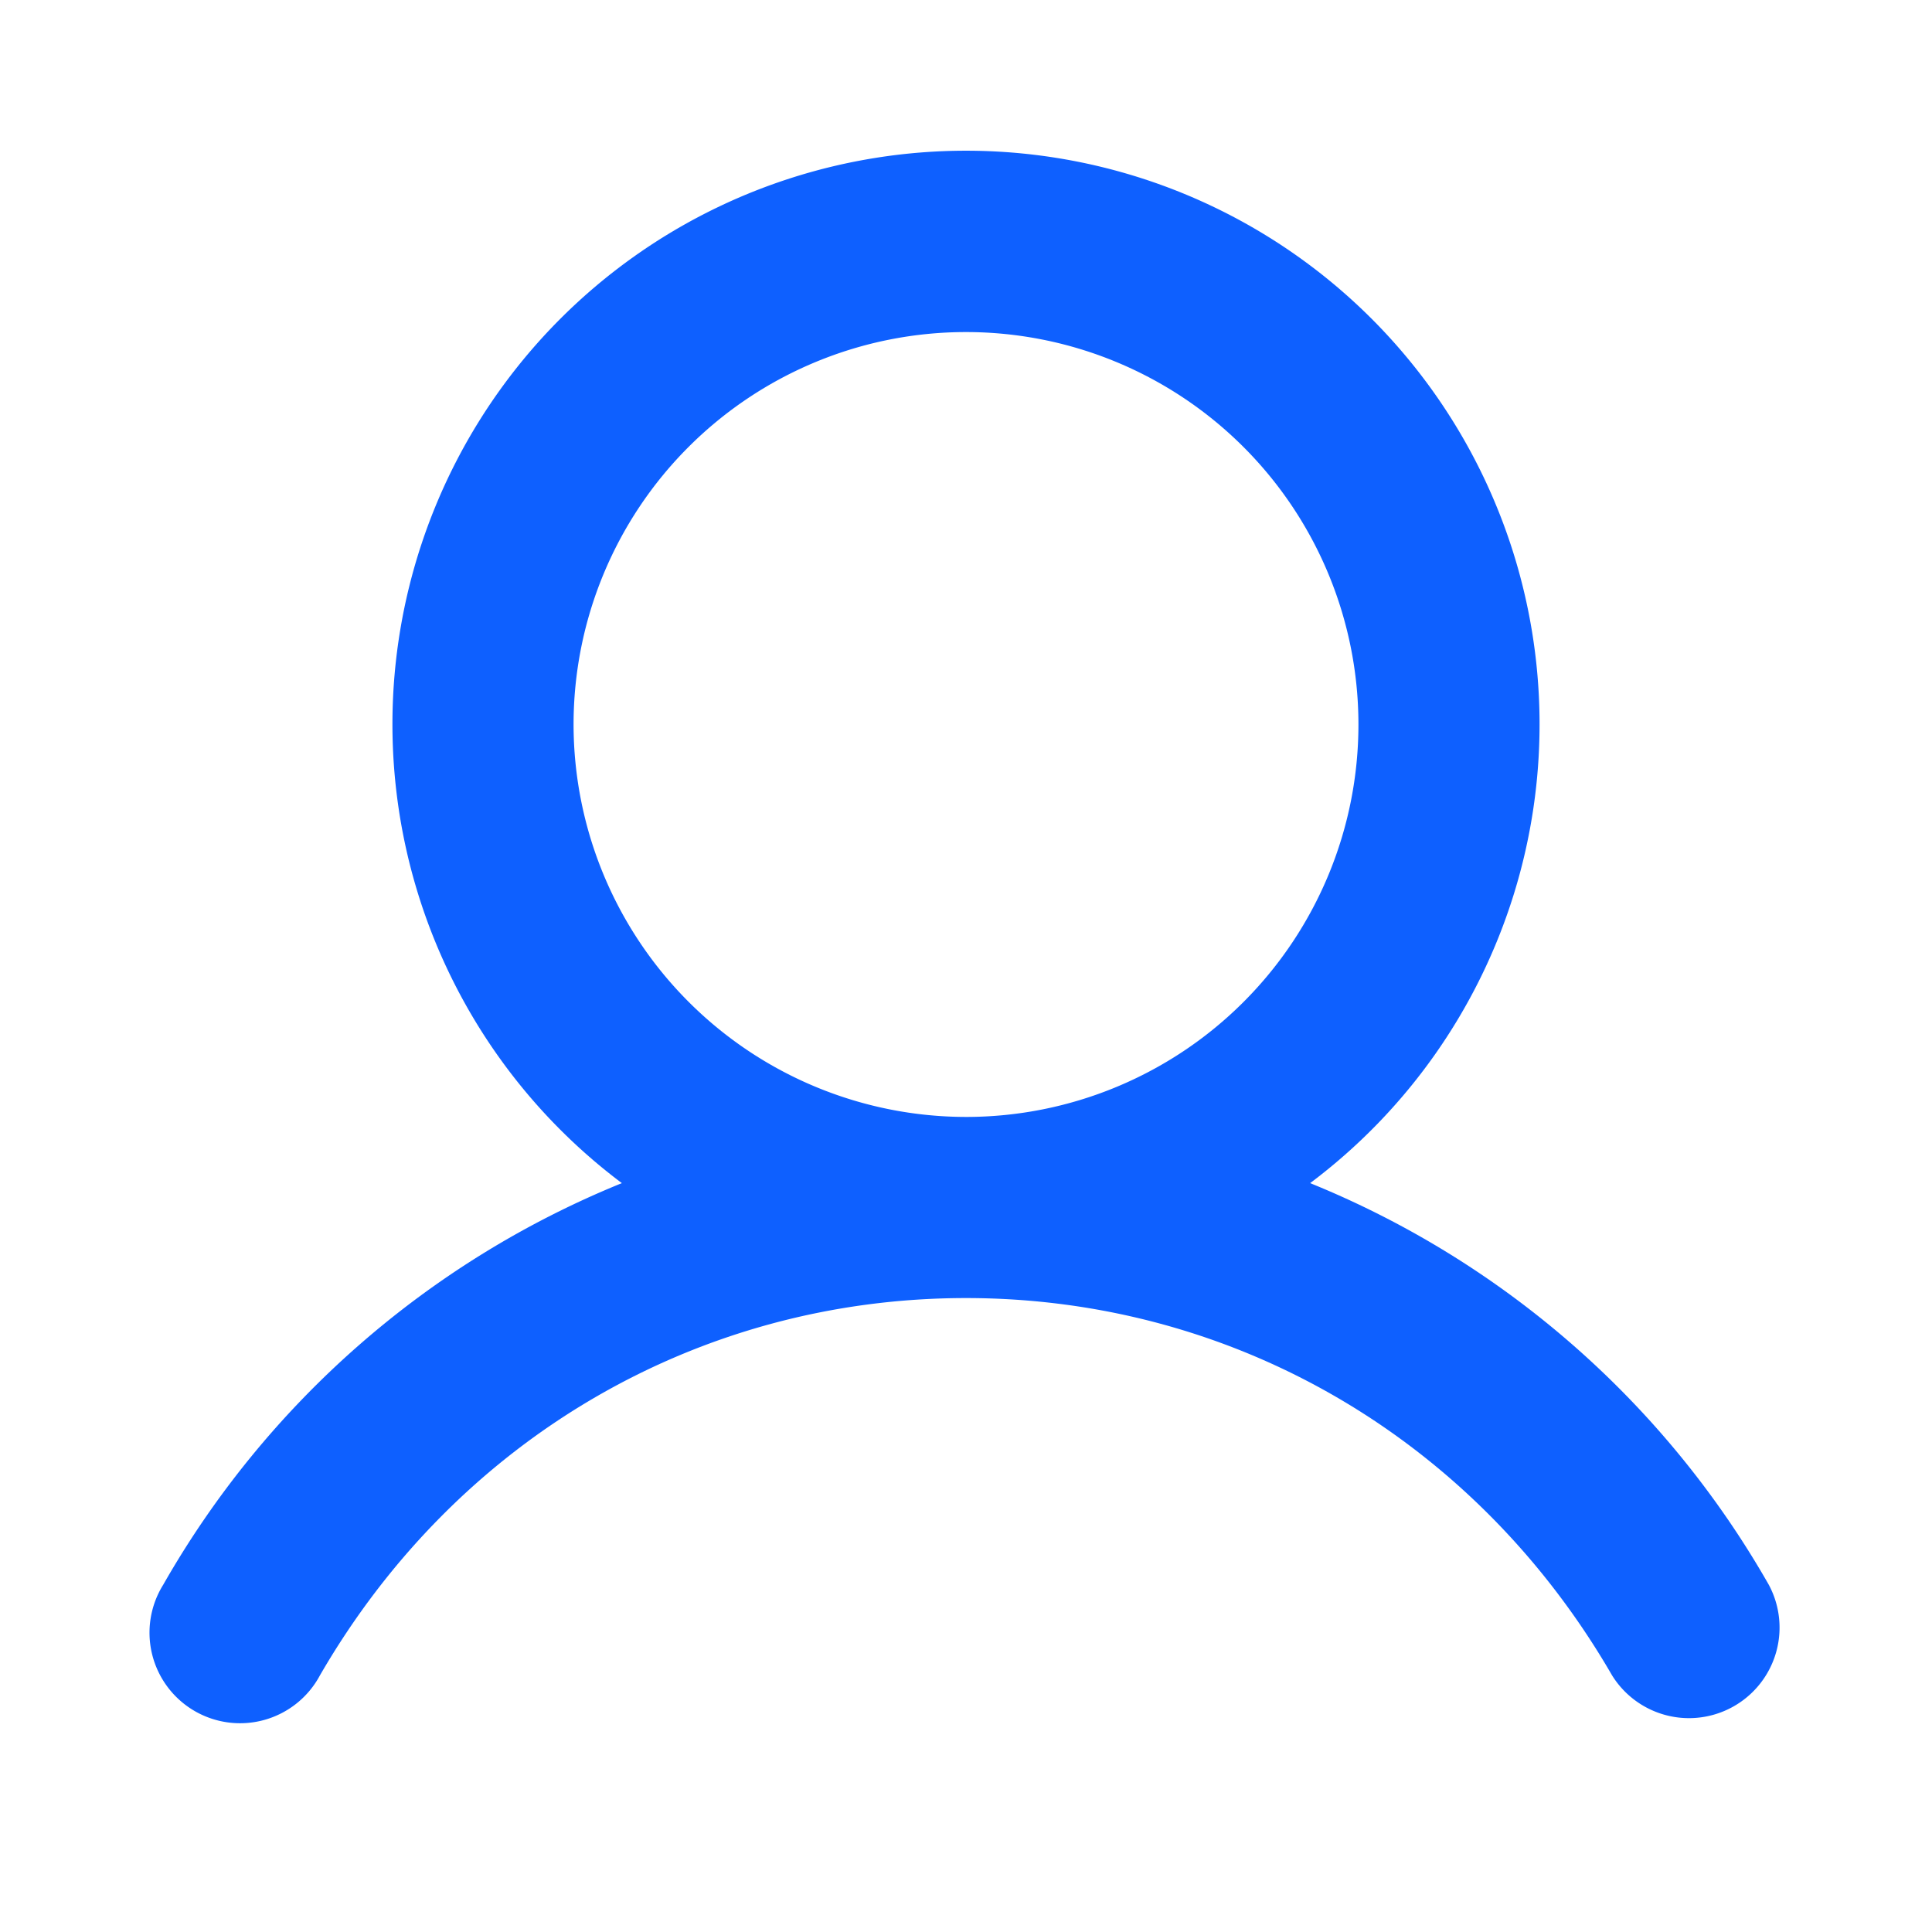
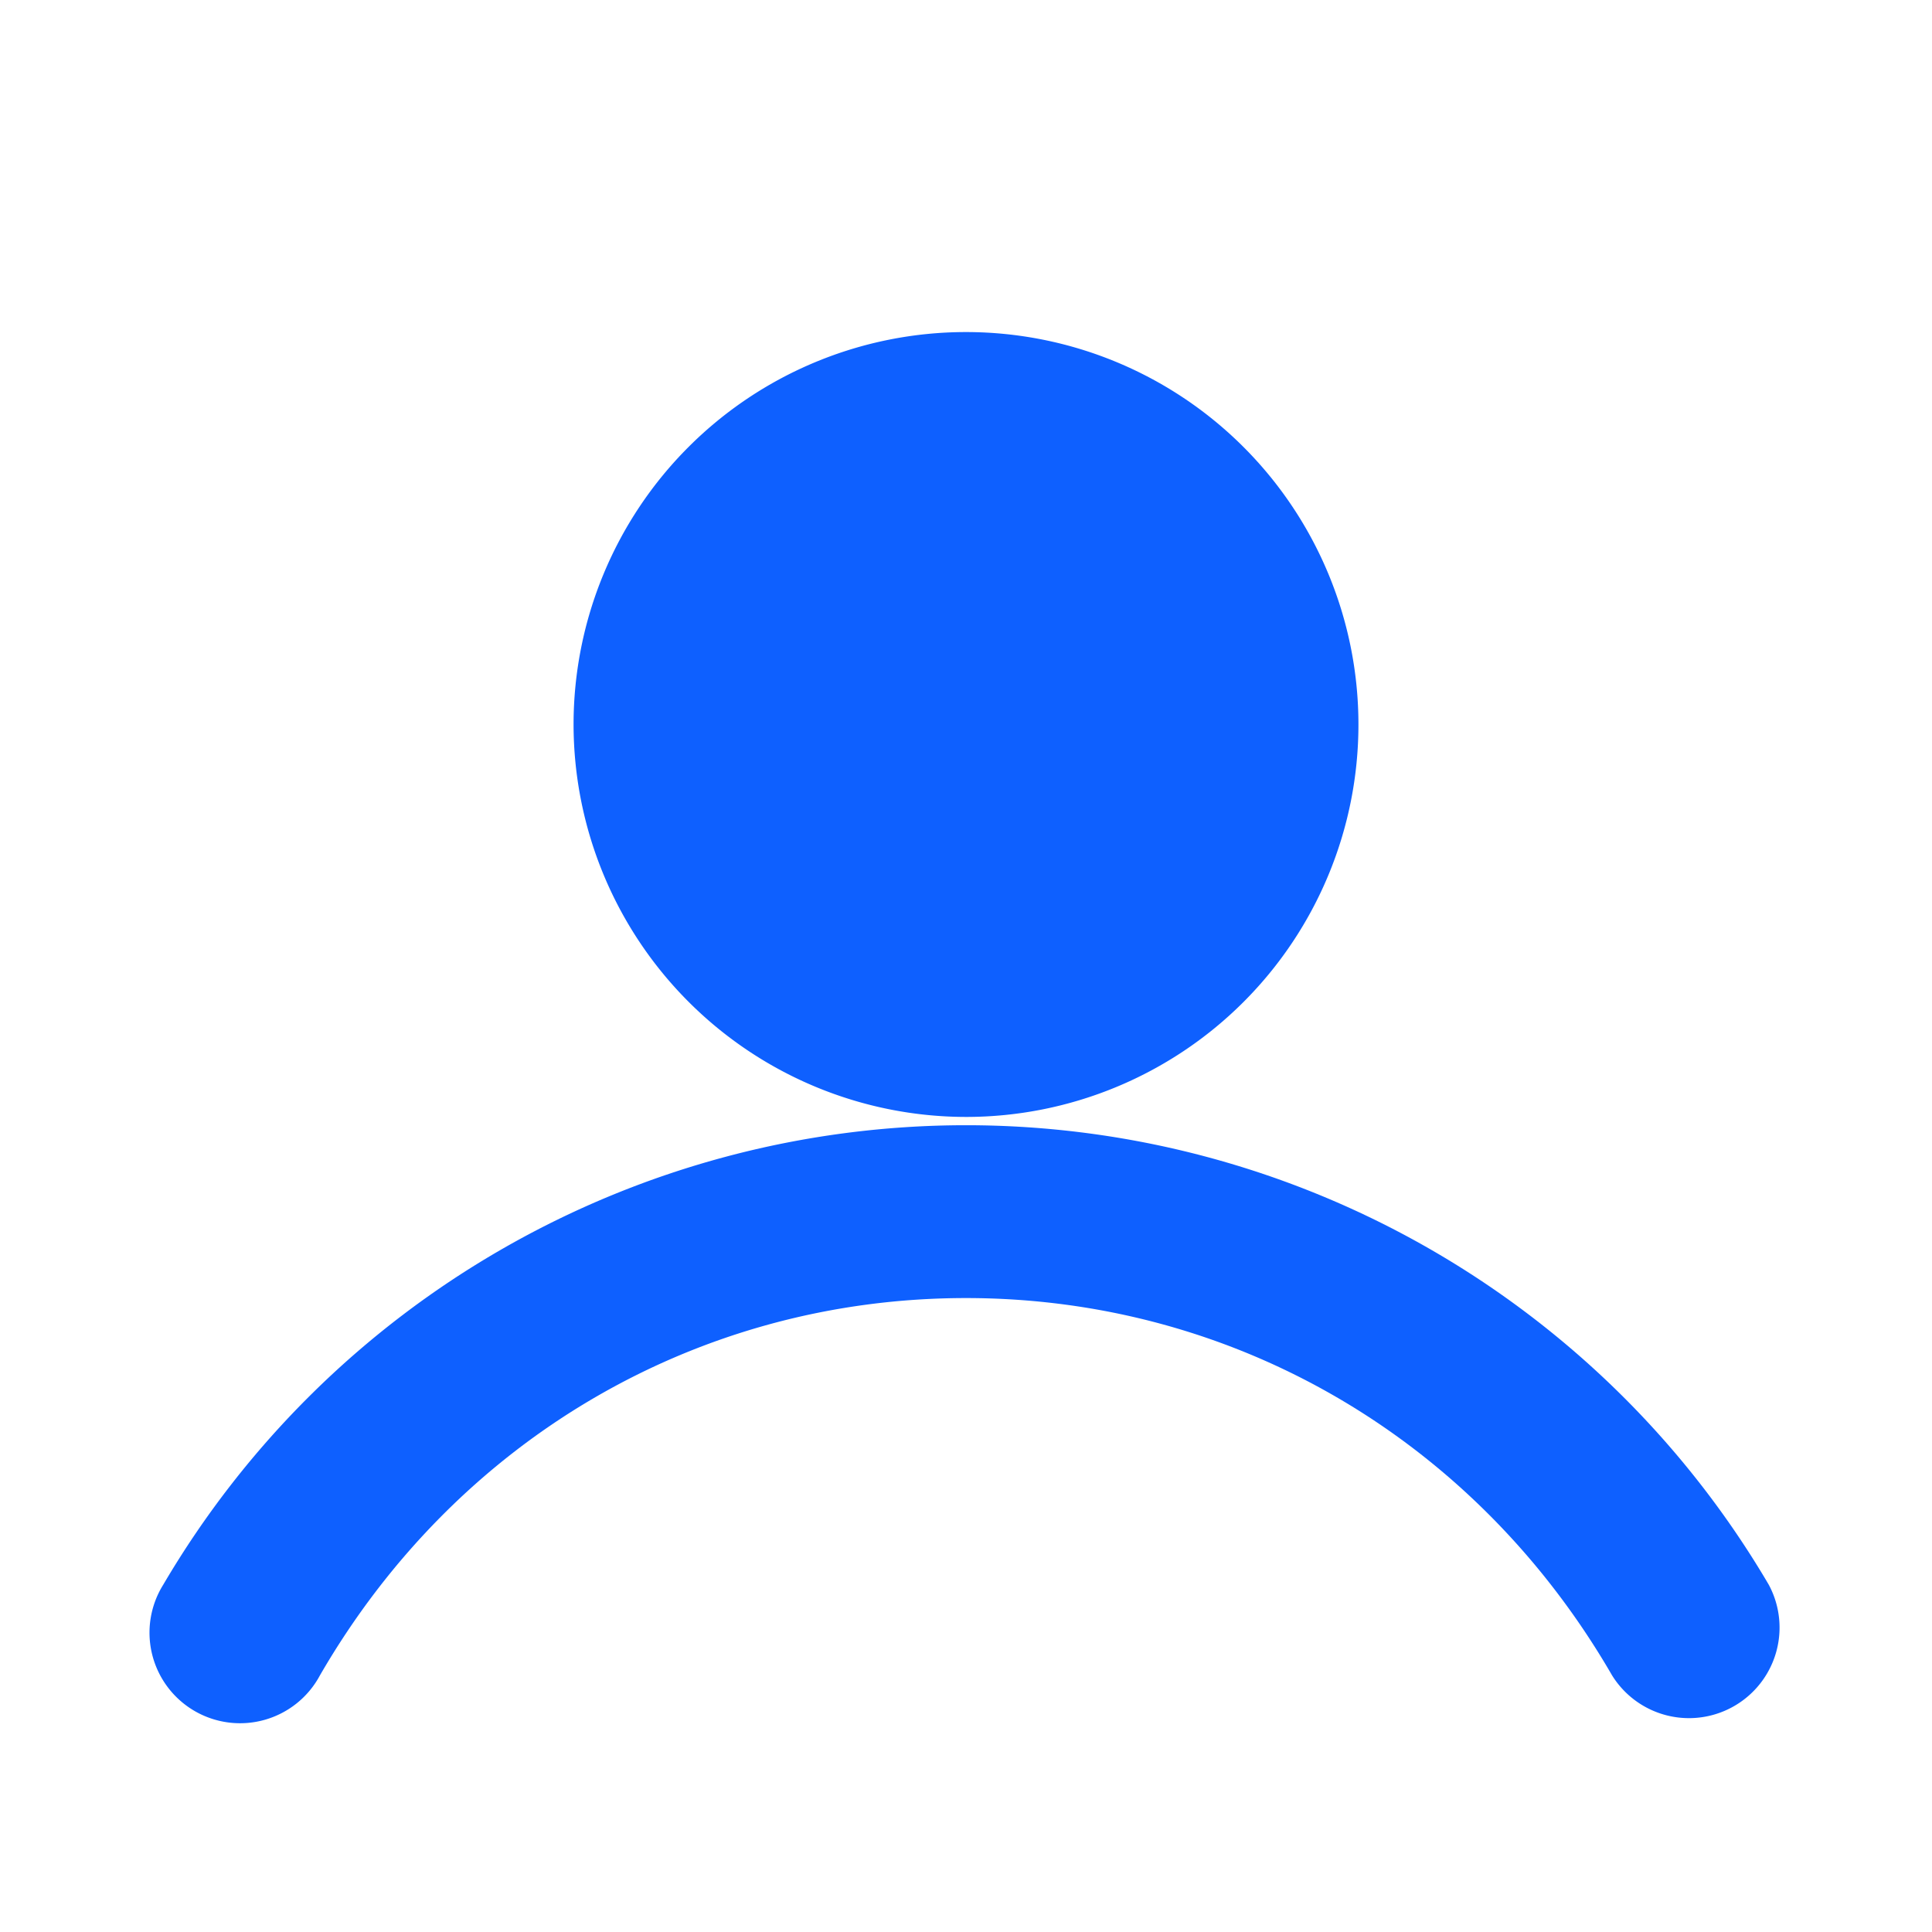
<svg xmlns="http://www.w3.org/2000/svg" width="32" height="32" fill="#0e60ff" viewBox="0 0 256 256">
-   <path d="M234.38,210a123.36,123.36,0,0,0-60.78-53.23,76,76,0,1,0-91.2,0A123.36,123.36,0,0,0,21.62,210a12,12,0,1,0,20.77,12c18.12-31.32,50.12-50,85.61-50s67.49,18.69,85.61,50a12,12,0,0,0,20.77-12ZM76,96a52,52,0,1,1,52,52A52.06,52.06,0,0,1,76,96Z" />
+   <path d="M234.38,210A123.36,123.36,0,0,0,21.62,210a12,12,0,1,0,20.77,12c18.12-31.32,50.12-50,85.61-50s67.49,18.69,85.61,50a12,12,0,0,0,20.77-12ZM76,96a52,52,0,1,1,52,52A52.06,52.06,0,0,1,76,96Z" />
</svg>